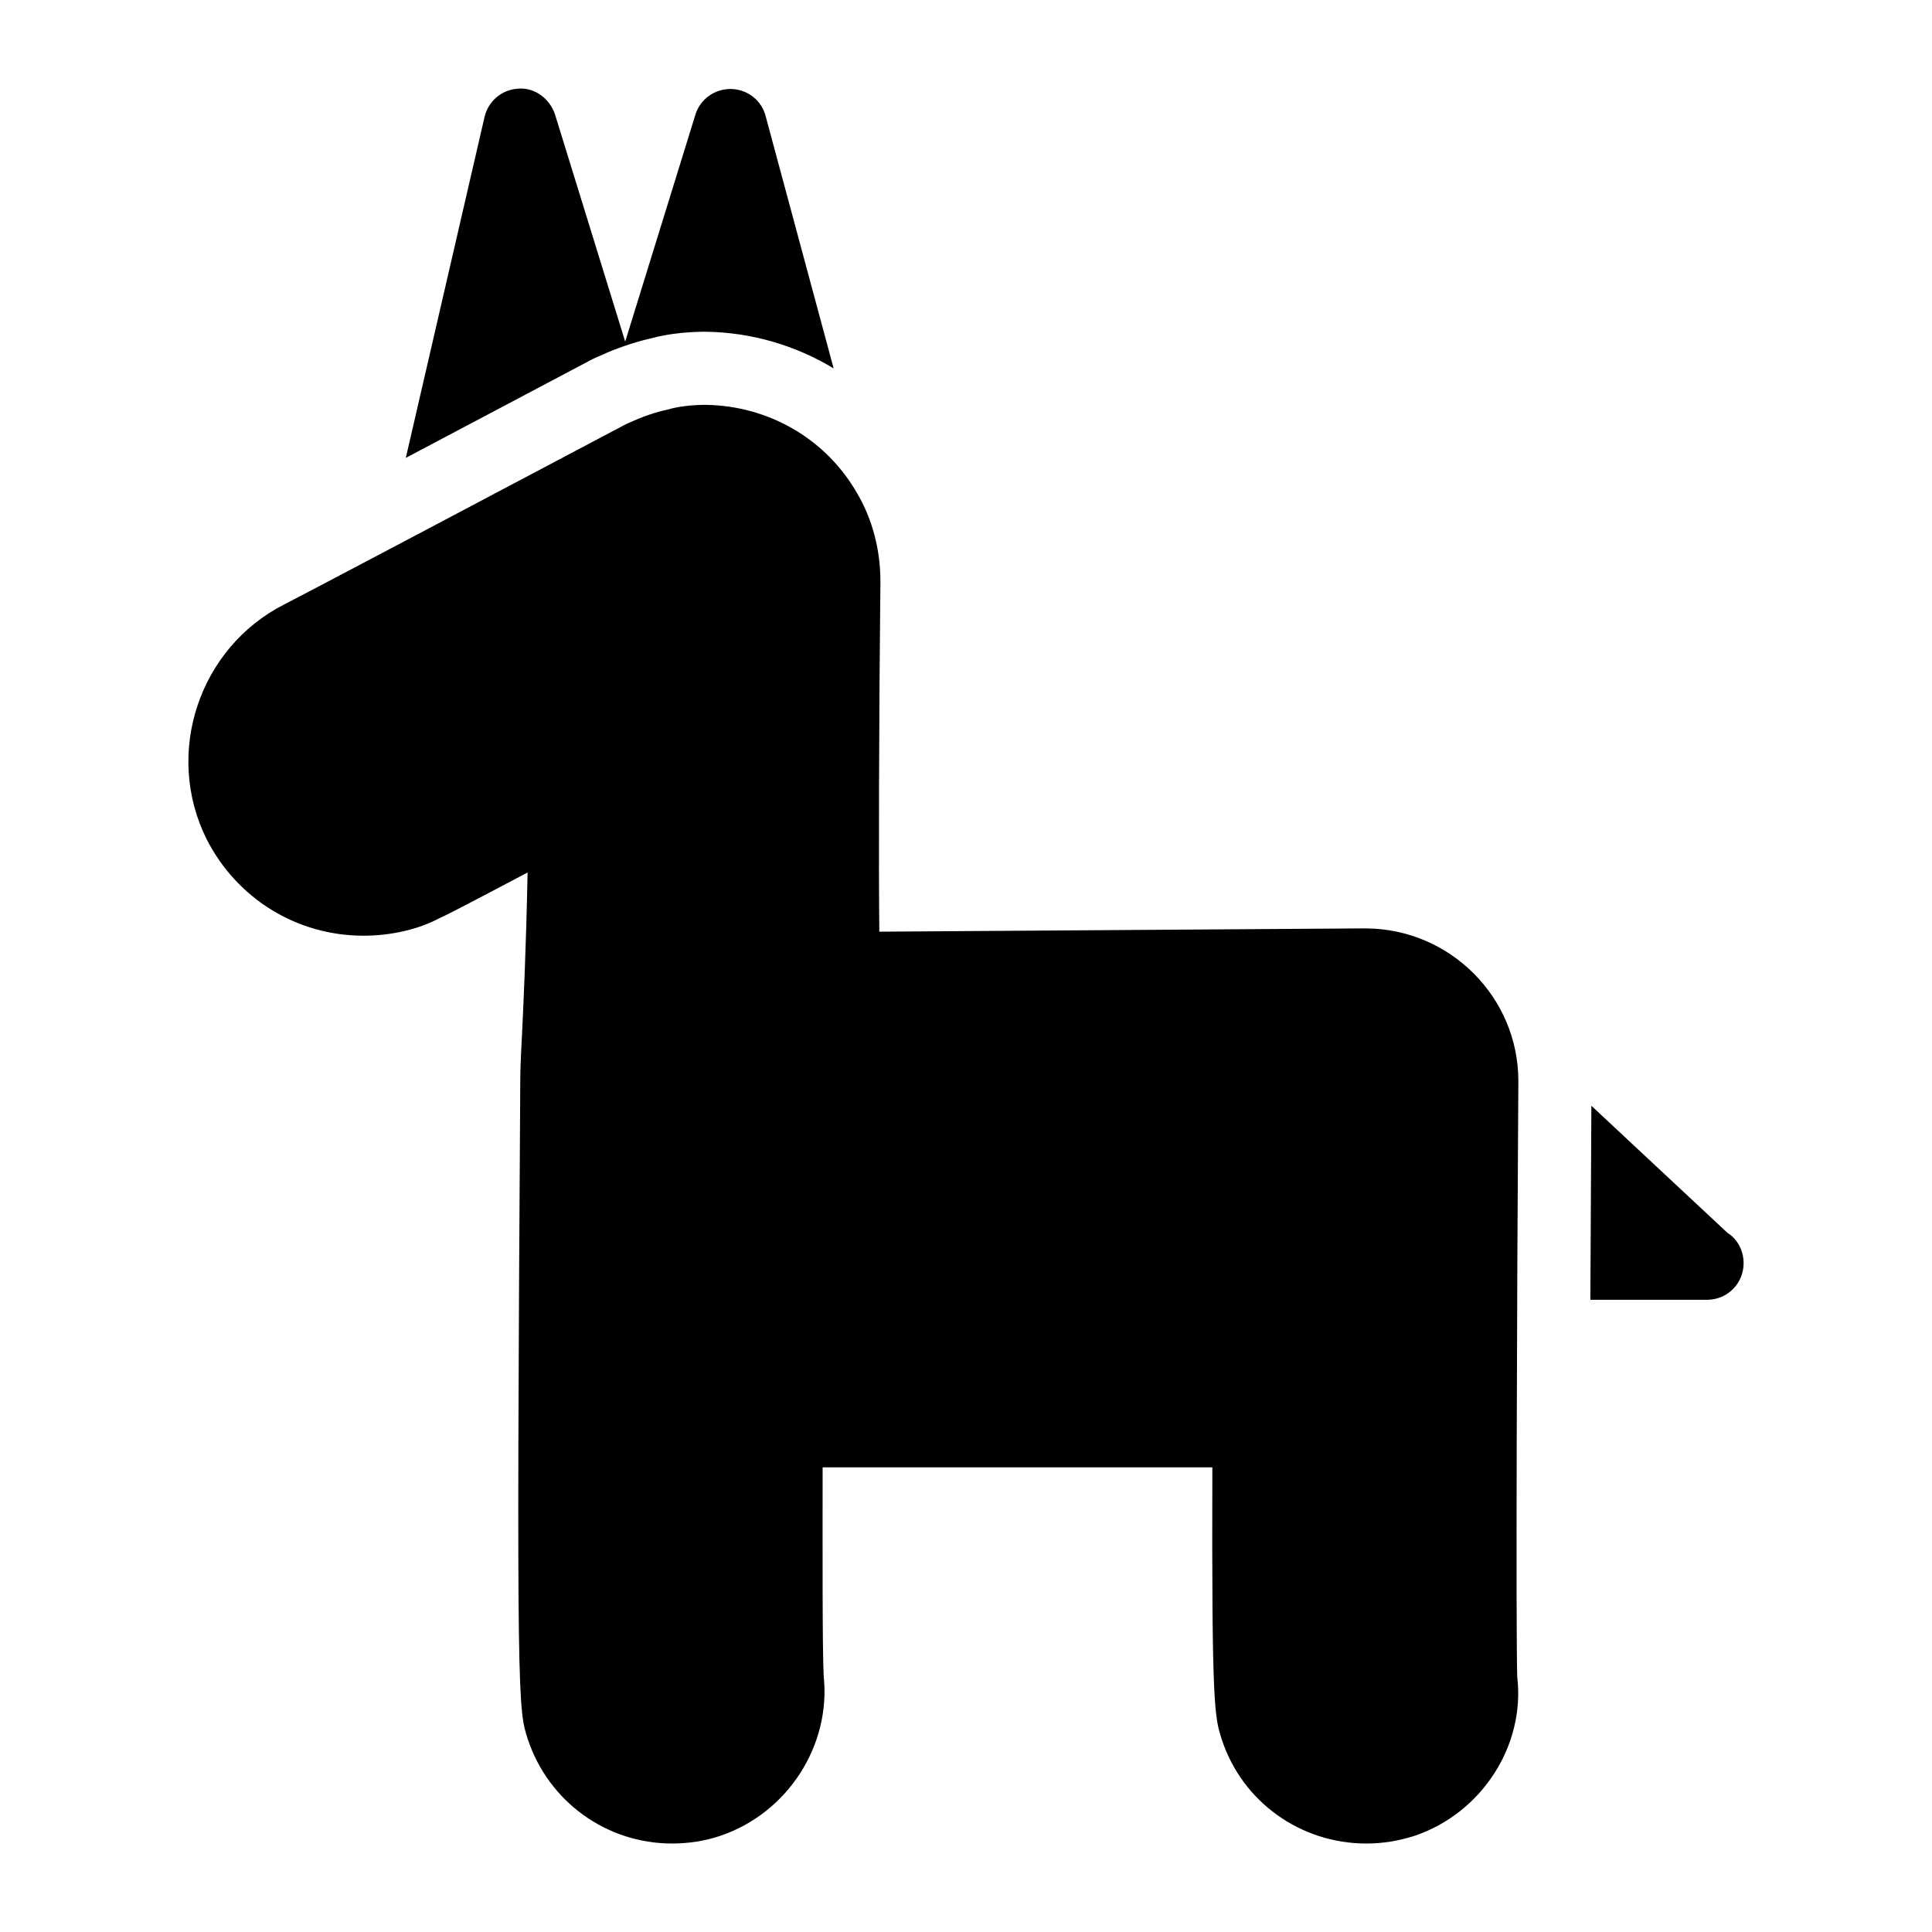
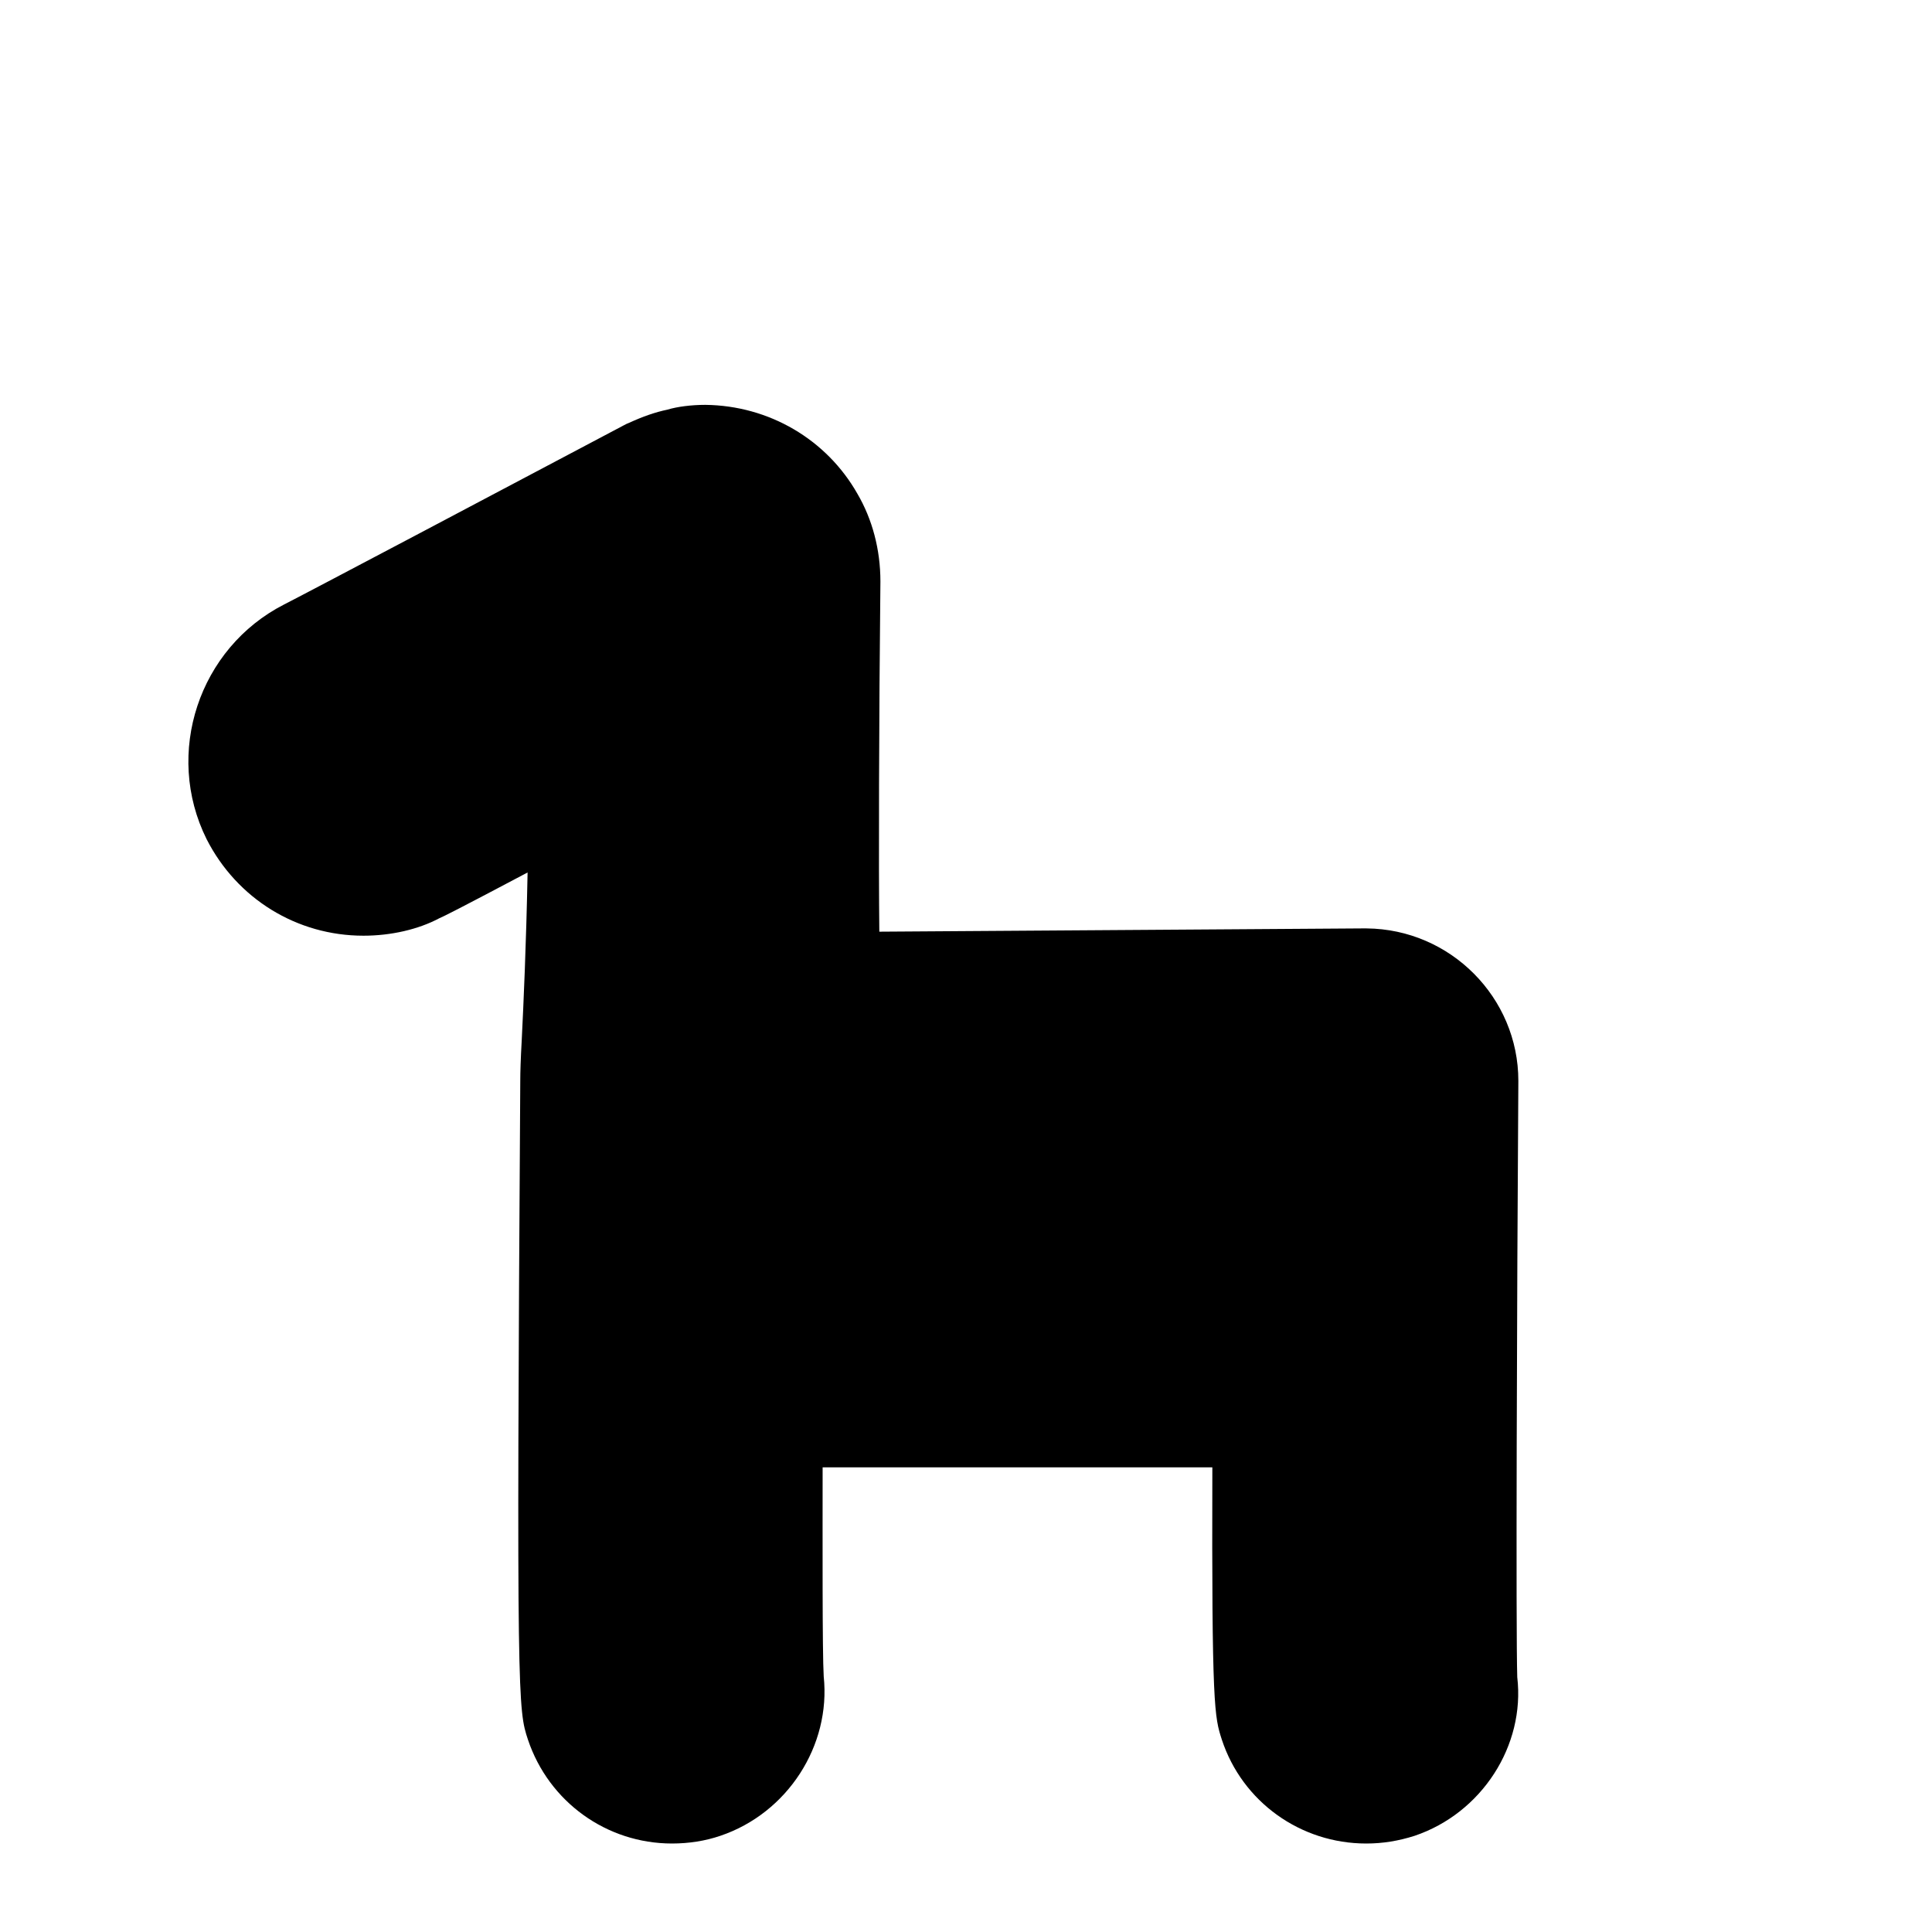
<svg xmlns="http://www.w3.org/2000/svg" fill="#000000" width="800px" height="800px" version="1.1" viewBox="144 144 512 512">
  <g>
-     <path d="m303.53 238.06c1.926-0.895 3.973-1.684 6.051-2.398 2.176-0.754 4.391-1.418 6.609-1.91 5.688-1.59 11.609-1.836 14.723-1.836 12.254 0.141 23.949 3.633 34.012 9.715l-18.027-66.879c-1.066-4.168-4.844-7.074-9.105-7.168h-0.195c-4.262 0-8.043 2.715-9.301 6.781l-18.613 60.168-18.59-60.172c-1.355-4.168-5.328-7.168-9.59-6.879-4.457 0.195-8.141 3.293-9.105 7.559l-20.855 90.301c16.16-8.531 34.191-18.066 48.418-25.602 1.207-0.68 2.379-1.203 3.57-1.68z" />
-     <path d="m601.81 470.73-36.082-33.691c-0.105 16.664-0.195 34.266-0.266 51.422h30.727 0.195c5.426 0 9.688-4.359 9.688-9.688 0-3.391-1.645-6.394-4.262-8.043z" />
    <path d="m506.18 390.03-129.15 0.875c-0.195-16.762-0.098-56.484 0.289-92.816 0-8.43-2.133-16.469-6.106-23.254-8.141-14.34-23.352-23.352-40.305-23.543-3.684 0-7.461 0.484-9.98 1.258-3.293 0.68-6.59 1.84-10.172 3.488-0.484 0.195-0.969 0.387-1.453 0.68-29.262 15.5-85.746 45.344-90.008 47.473-22.574 11.531-31.875 39.434-20.539 62.203 8.043 15.793 23.93 25.578 41.562 25.578 7.266 0 14.531-1.648 20.152-4.648 1.164-0.484 5.231-2.519 23.348-12.109-0.387 19.57-1.066 34.59-1.551 44.375-0.289 5.133-0.387 8.719-0.387 10.465-1.066 165.77-0.582 167.03 2.035 174.98 5.523 16.473 20.832 27.516 38.172 27.516 4.457 0 8.816-0.68 12.789-2.035 17.828-6.008 29.355-23.93 27.418-42.242-0.387-6.394-0.289-37.012-0.289-55.418h103.28c-0.195 63.848 0.582 66.172 2.519 72.18 5.426 16.473 20.832 27.516 38.27 27.516 4.359 0 8.527-0.68 12.789-2.035 17.828-6.008 29.355-23.93 27.227-42.047-0.387-11.723-0.098-99.406 0.289-158.02 0.008-22.098-18.016-40.215-40.203-40.41z" />
  </g>
</svg>